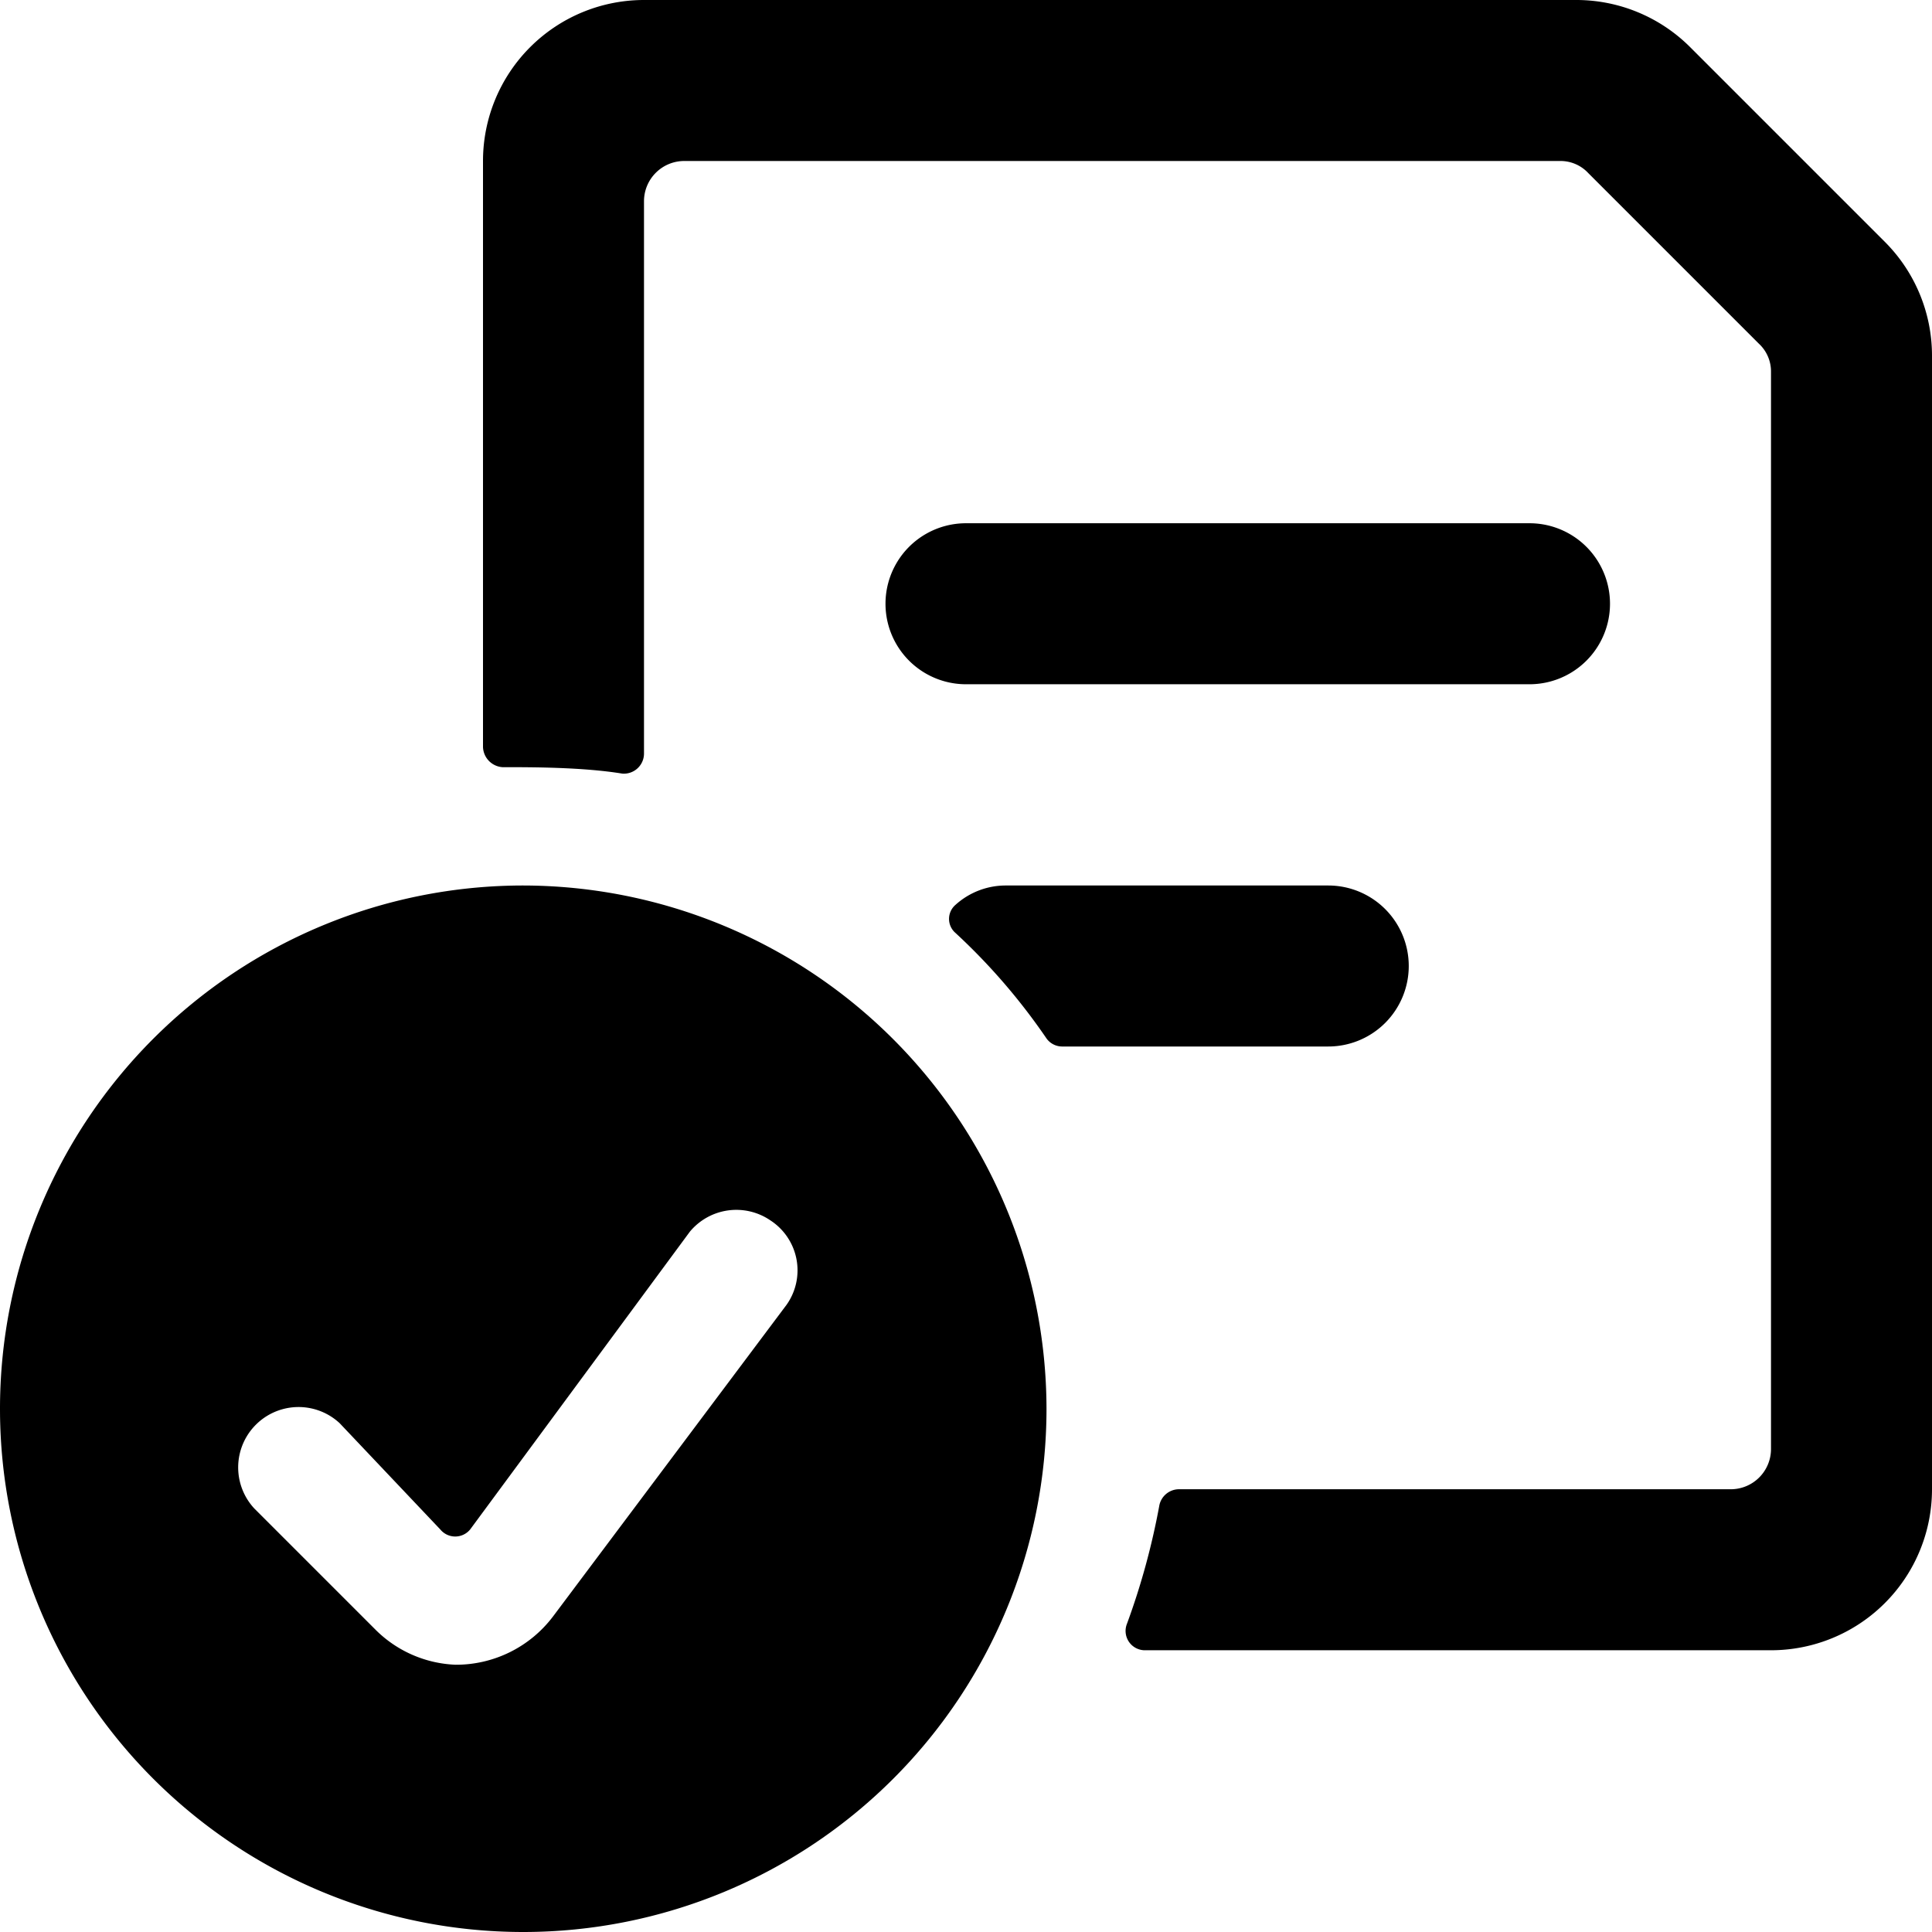
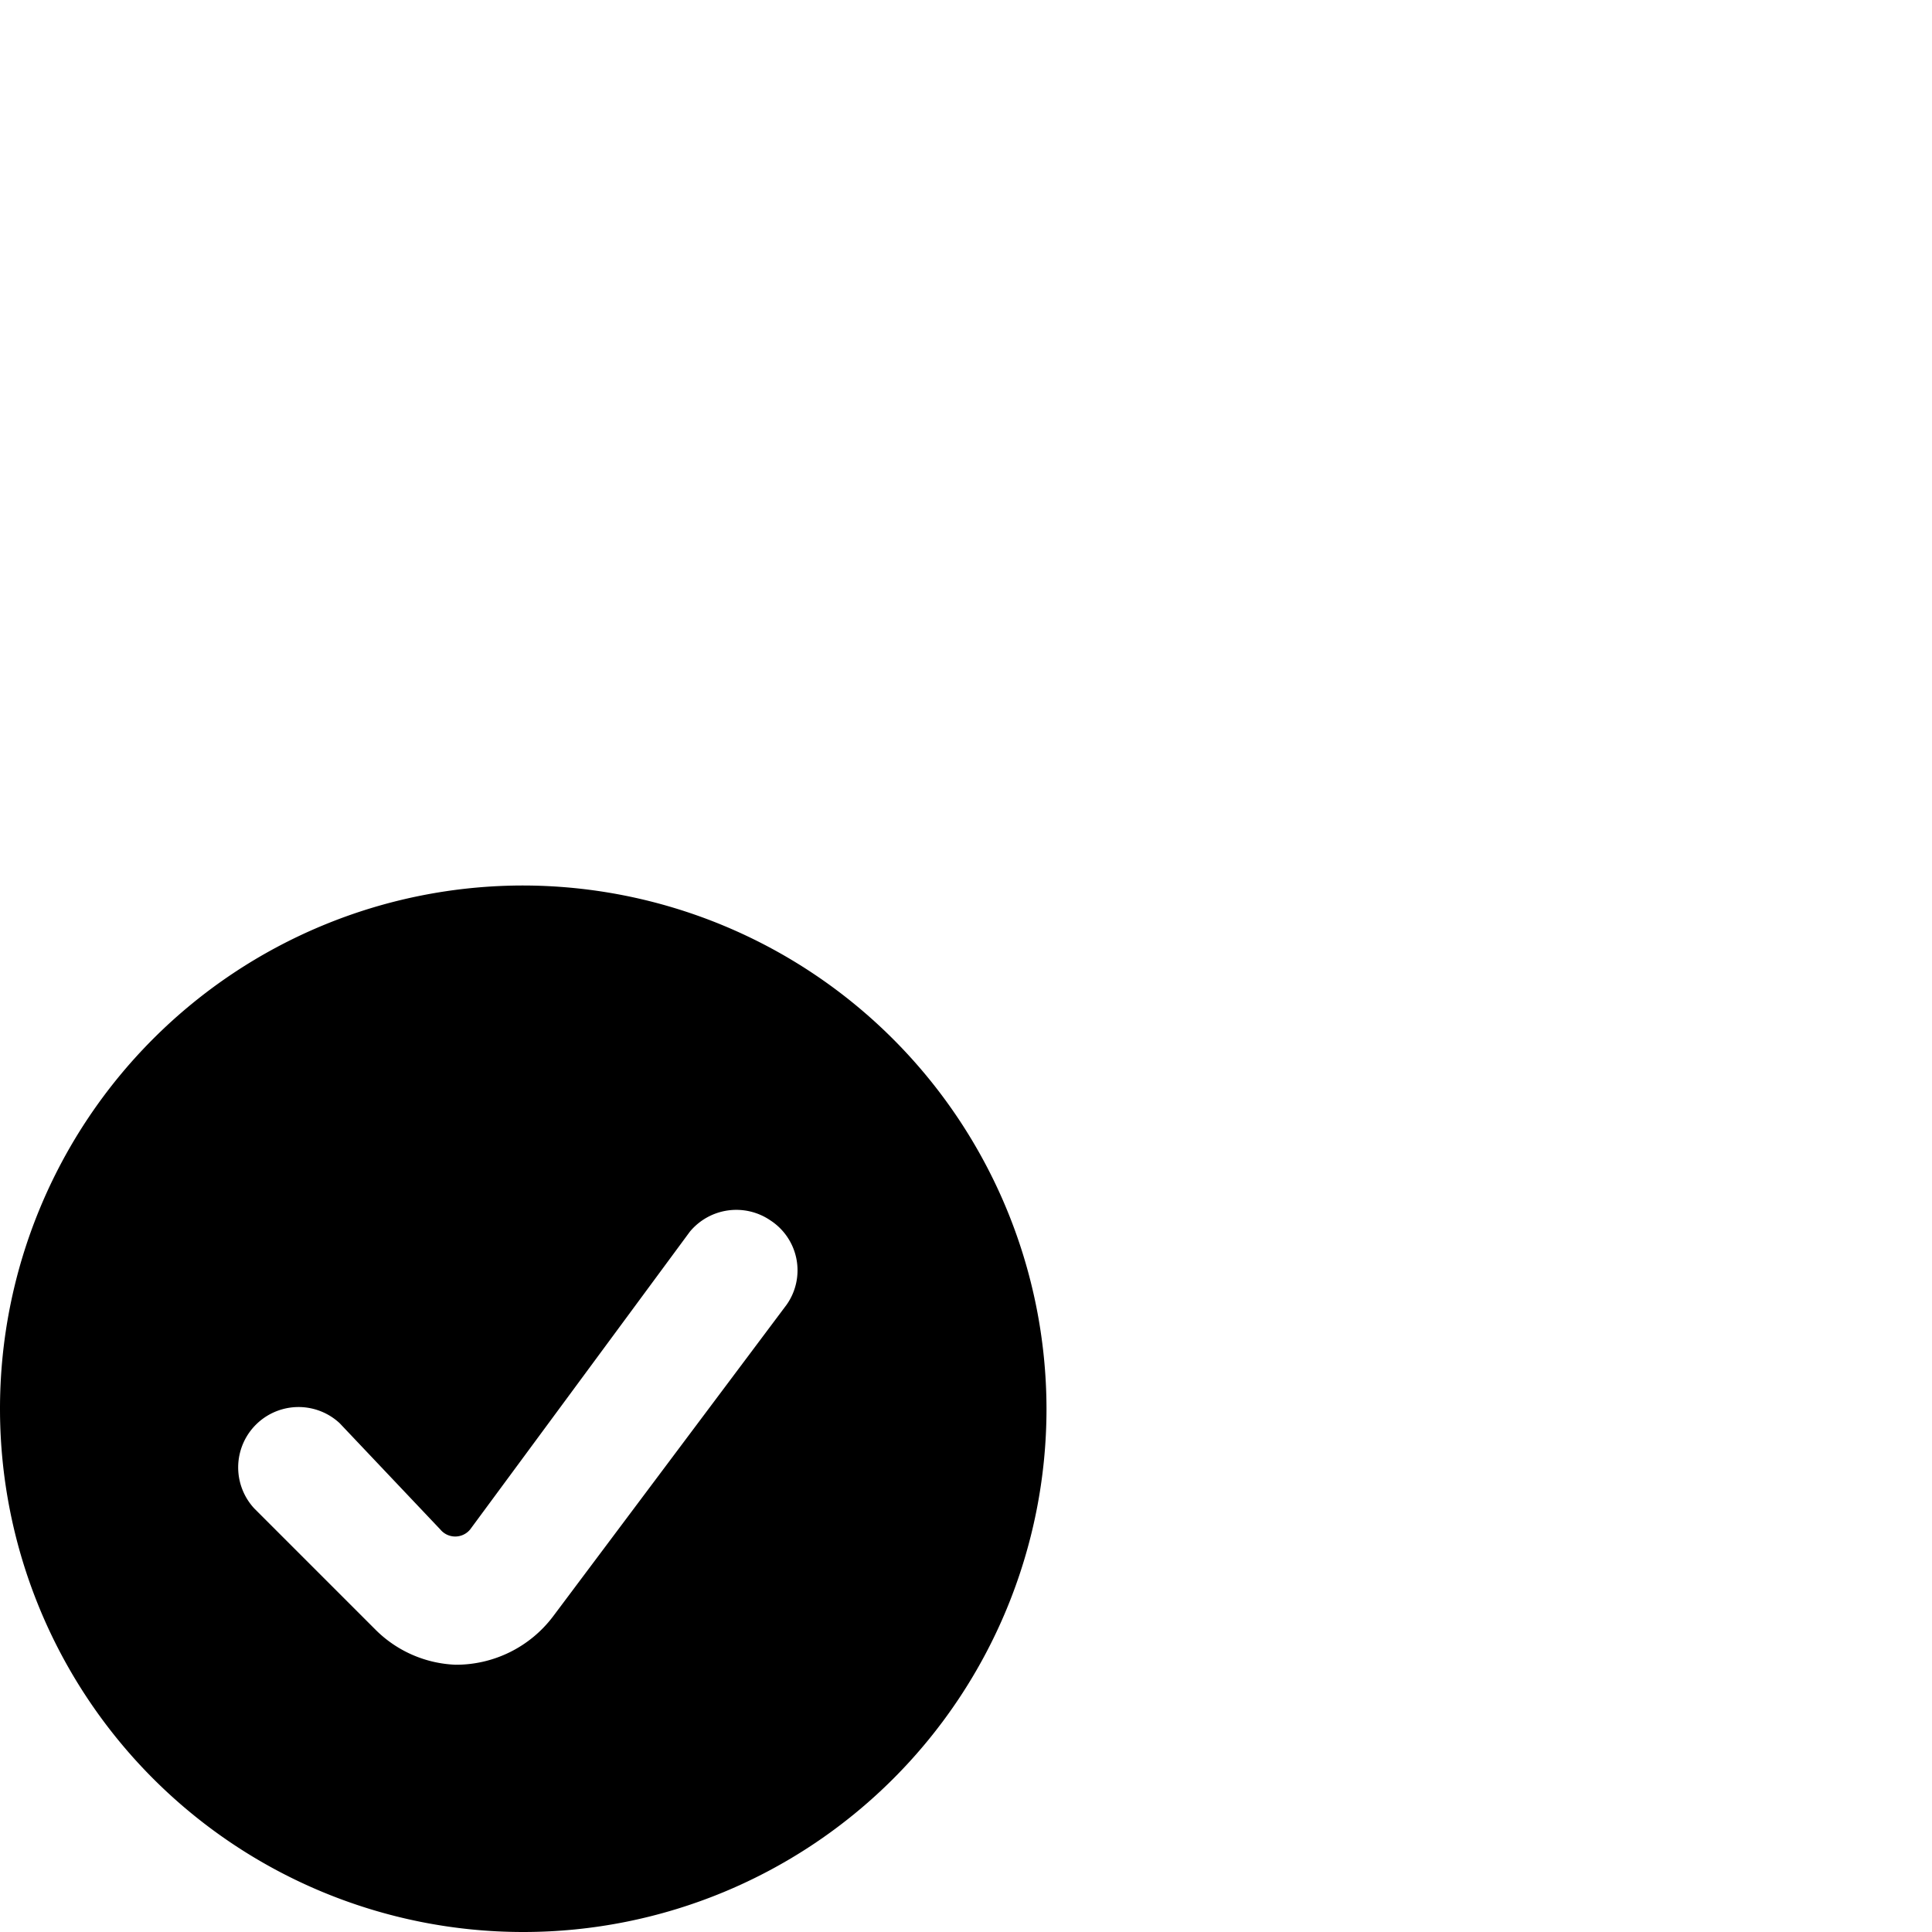
<svg xmlns="http://www.w3.org/2000/svg" viewBox="0 0 24 24">
  <g>
-     <path d="M12 8.5h7a1 1 0 0 0 0 -2h-7a1 1 0 0 0 0 2Z" fill="#000000" stroke-width="1" />
-     <path d="M23.41 3 21 0.59A2 2 0 0 0 19.59 0H8a2 2 0 0 0 -2 2v7.28a0.26 0.26 0 0 0 0.24 0.25c0.37 0 1 0 1.49 0.08A0.25 0.25 0 0 0 8 9.36V2.5a0.5 0.5 0 0 1 0.5 -0.5h10.88a0.47 0.47 0 0 1 0.35 0.15l2.12 2.12a0.47 0.47 0 0 1 0.15 0.35V18a0.5 0.5 0 0 1 -0.5 0.5h-6.86a0.25 0.25 0 0 0 -0.24 0.21 8.9 8.9 0 0 1 -0.4 1.46 0.24 0.24 0 0 0 0.23 0.33H22a2 2 0 0 0 2 -2V4.41A2 2 0 0 0 23.41 3Z" fill="#000000" stroke-width="1" />
-     <path d="M17.5 12a1 1 0 0 0 -1 -1h-4a0.93 0.93 0 0 0 -0.63 0.24 0.23 0.23 0 0 0 0 0.35A7.67 7.67 0 0 1 13 12.9a0.24 0.24 0 0 0 0.19 0.1h3.31a1 1 0 0 0 1 -1Z" fill="#000000" stroke-width="1" />
    <path d="M6.5 11a6.5 6.5 0 1 0 6.5 6.5A6.51 6.51 0 0 0 6.5 11Zm3.27 5.21 -2.9 3.87a1.51 1.51 0 0 1 -1.21 0.6 1.49 1.49 0 0 1 -1 -0.44l-1.5 -1.5a0.75 0.75 0 0 1 1.06 -1.06L5.47 19a0.24 0.24 0 0 0 0.37 0l2.73 -3.7a0.75 0.75 0 0 1 1 -0.14 0.74 0.74 0 0 1 0.2 1.05Z" fill="#000000" stroke-width="1" />
  </g>
</svg>